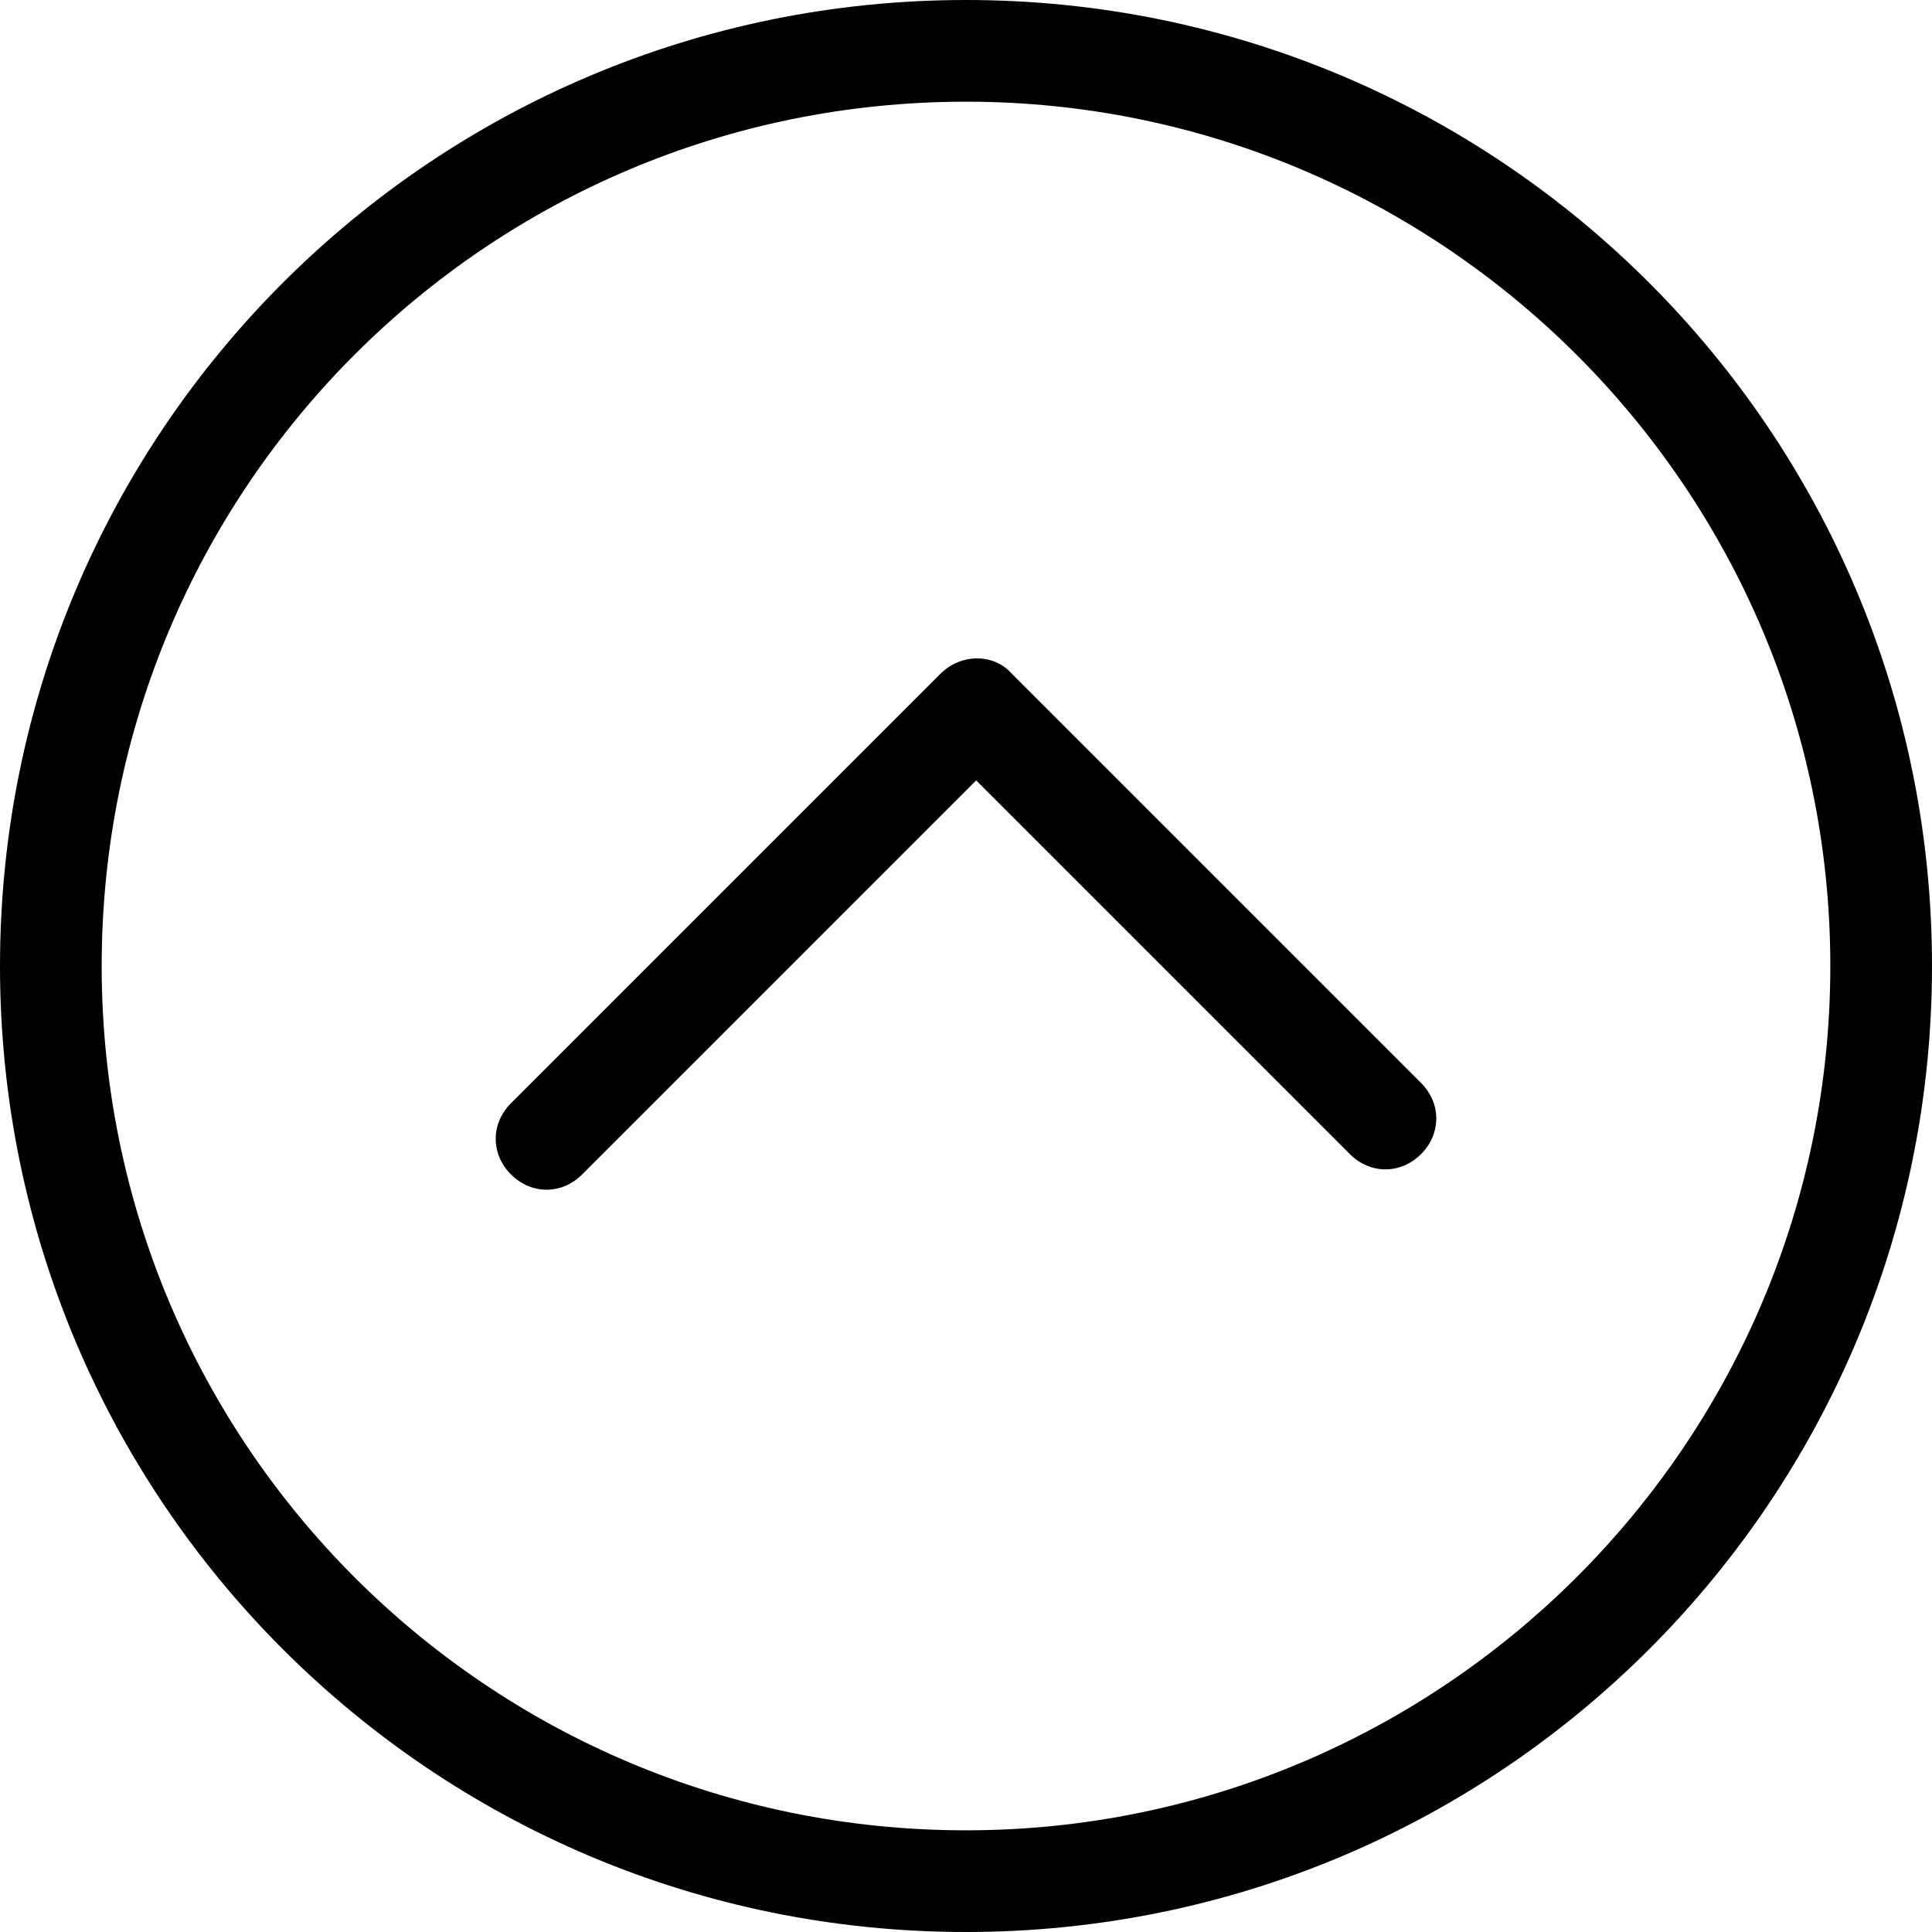
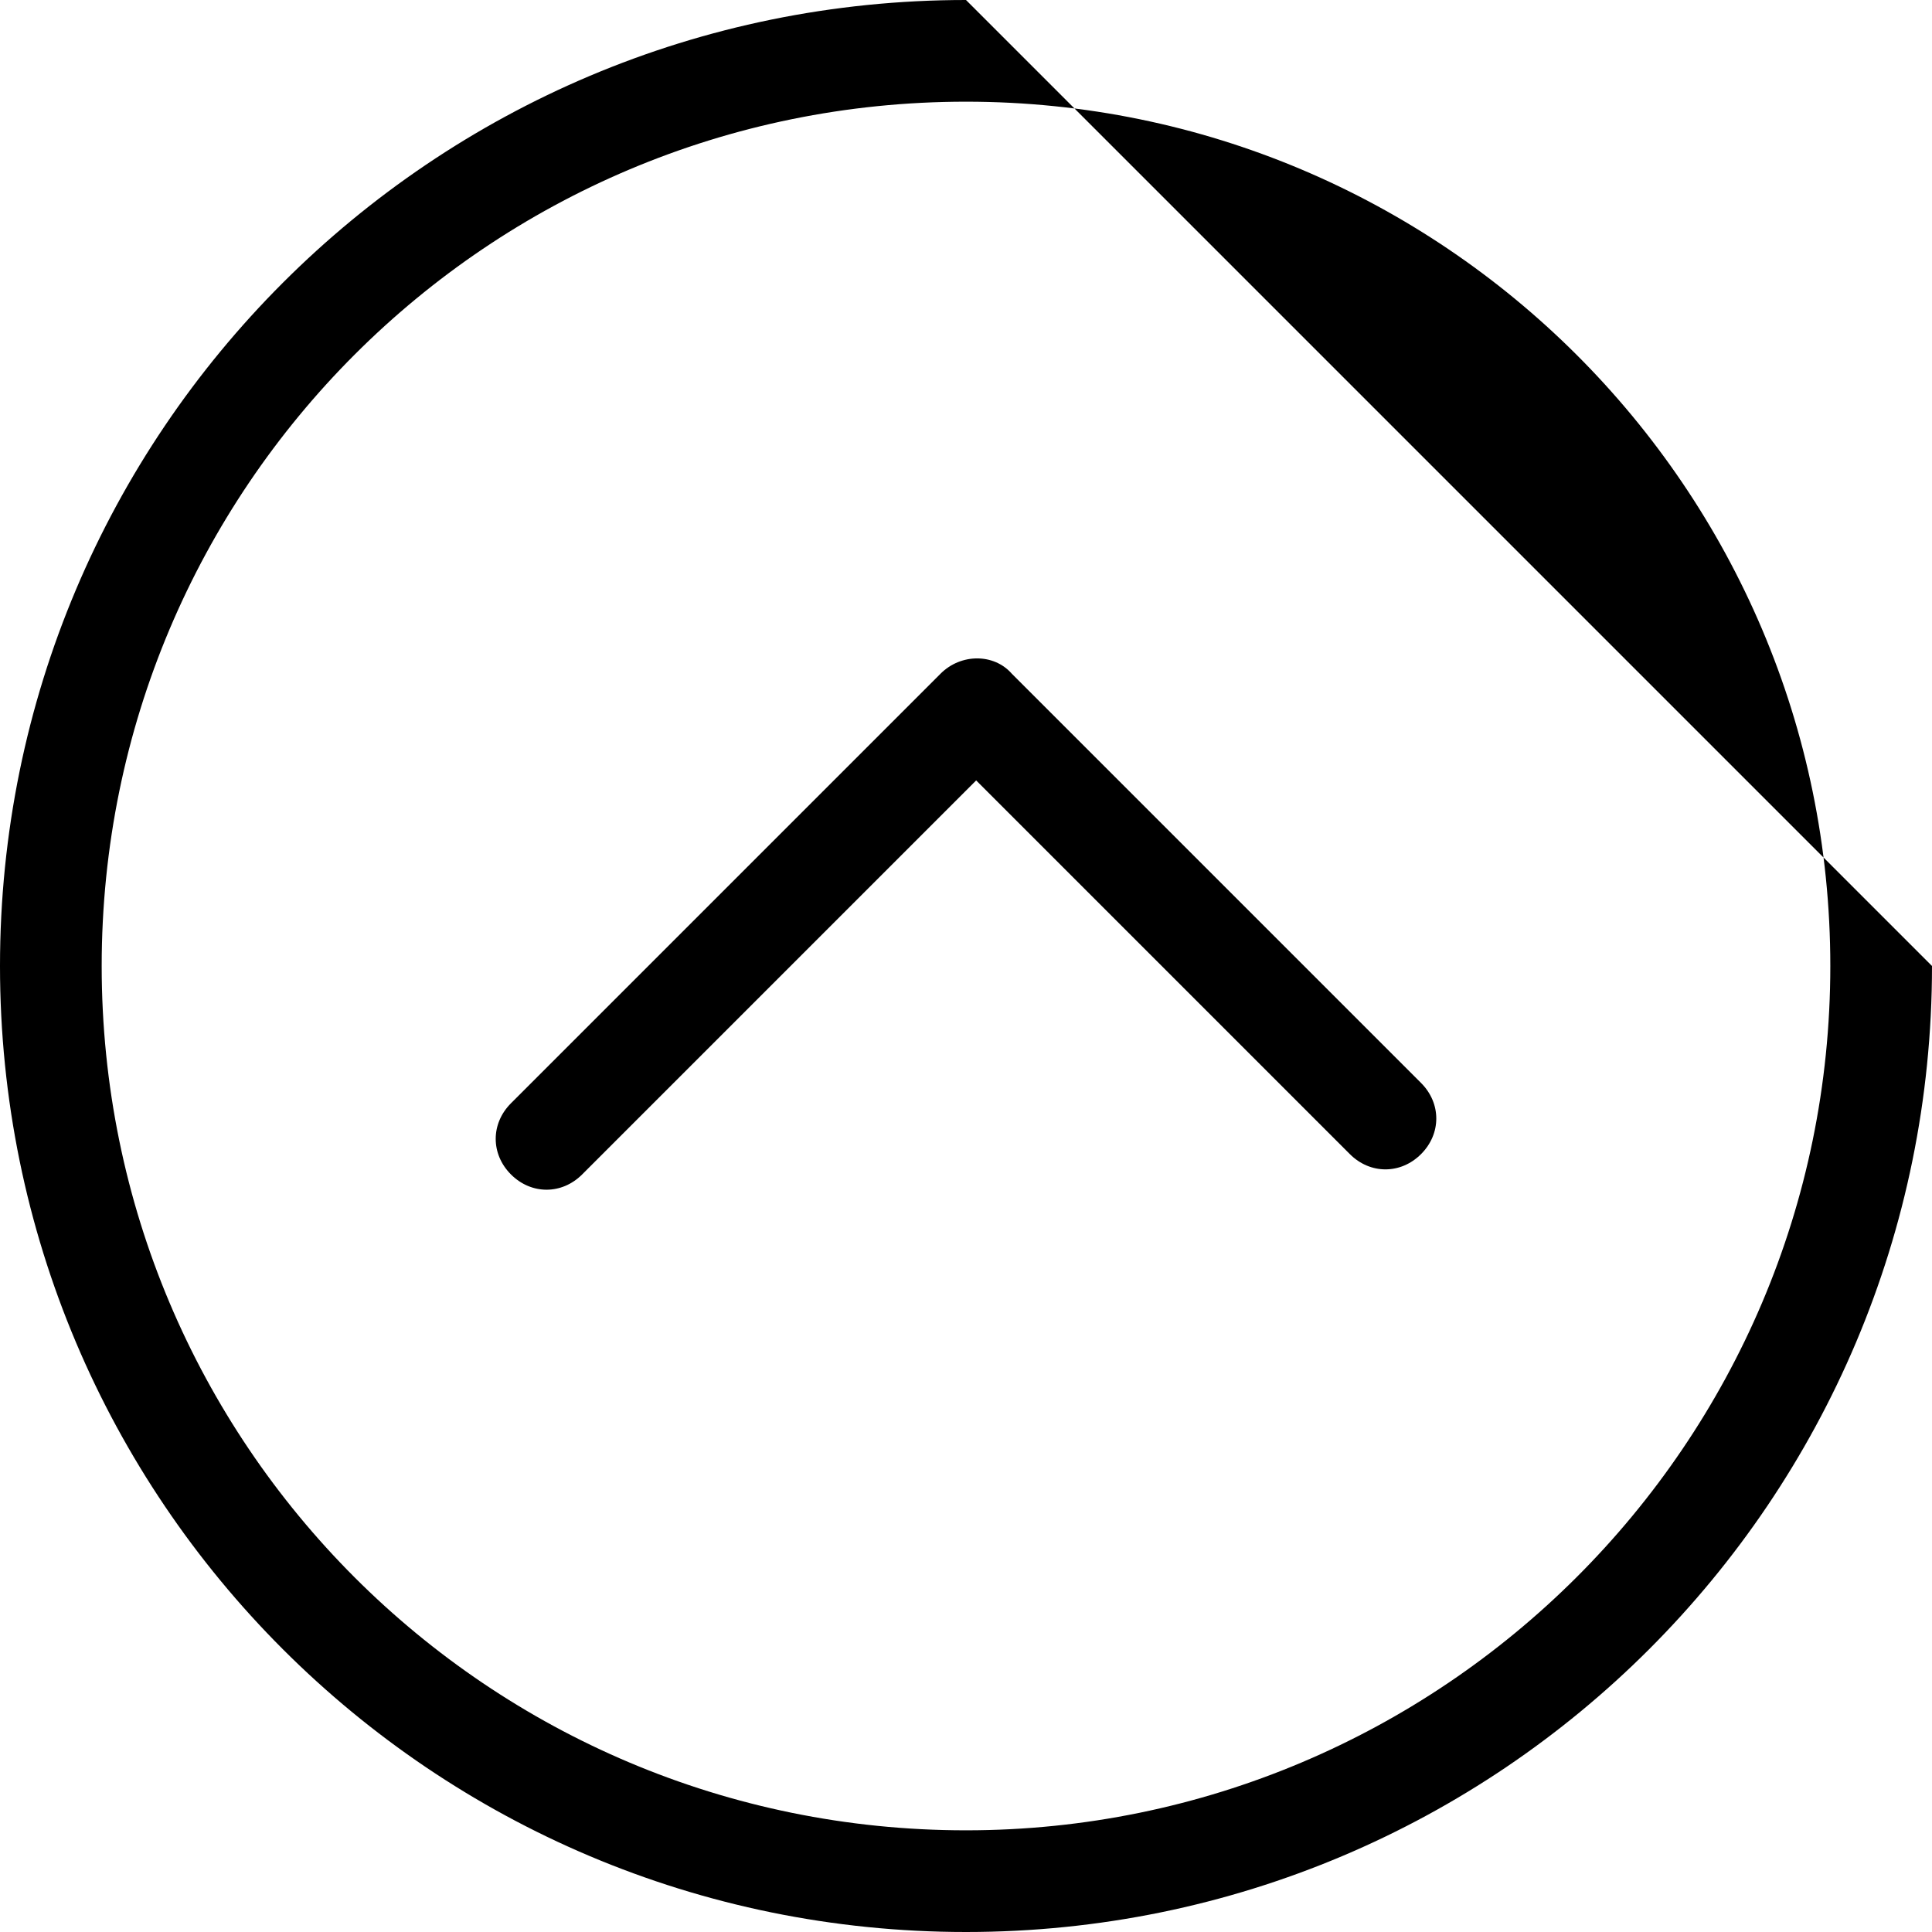
<svg xmlns="http://www.w3.org/2000/svg" xml:space="preserve" style="enable-background:new 0 0 76 76" viewBox="0 0 76 76">
-   <path d="M55.9 45.4c-.8.8-2 .8-2.8 0L38.4 30.7 22.9 46.2c-.8.8-2 .8-2.8 0s-.8-2 0-2.8L37 26.5c.8-.8 2.1-.8 2.8 0l16.1 16.1c.8.8.8 2 0 2.8zM76 38c0 21-17 38-38 38S0 59 0 38 17 0 38 0s38 17 38 38zm-4 0C72 19.2 56.7 4 38 4 19.2 4 4 19.2 4 38s15.2 34 34 34c18.7 0 34-15.2 34-34z" />
+   <path d="M55.9 45.4c-.8.8-2 .8-2.8 0L38.4 30.7 22.9 46.2c-.8.8-2 .8-2.8 0s-.8-2 0-2.8L37 26.5c.8-.8 2.1-.8 2.8 0l16.1 16.1c.8.8.8 2 0 2.8zM76 38c0 21-17 38-38 38S0 59 0 38 17 0 38 0zm-4 0C72 19.2 56.7 4 38 4 19.2 4 4 19.2 4 38s15.2 34 34 34c18.7 0 34-15.2 34-34z" />
</svg>